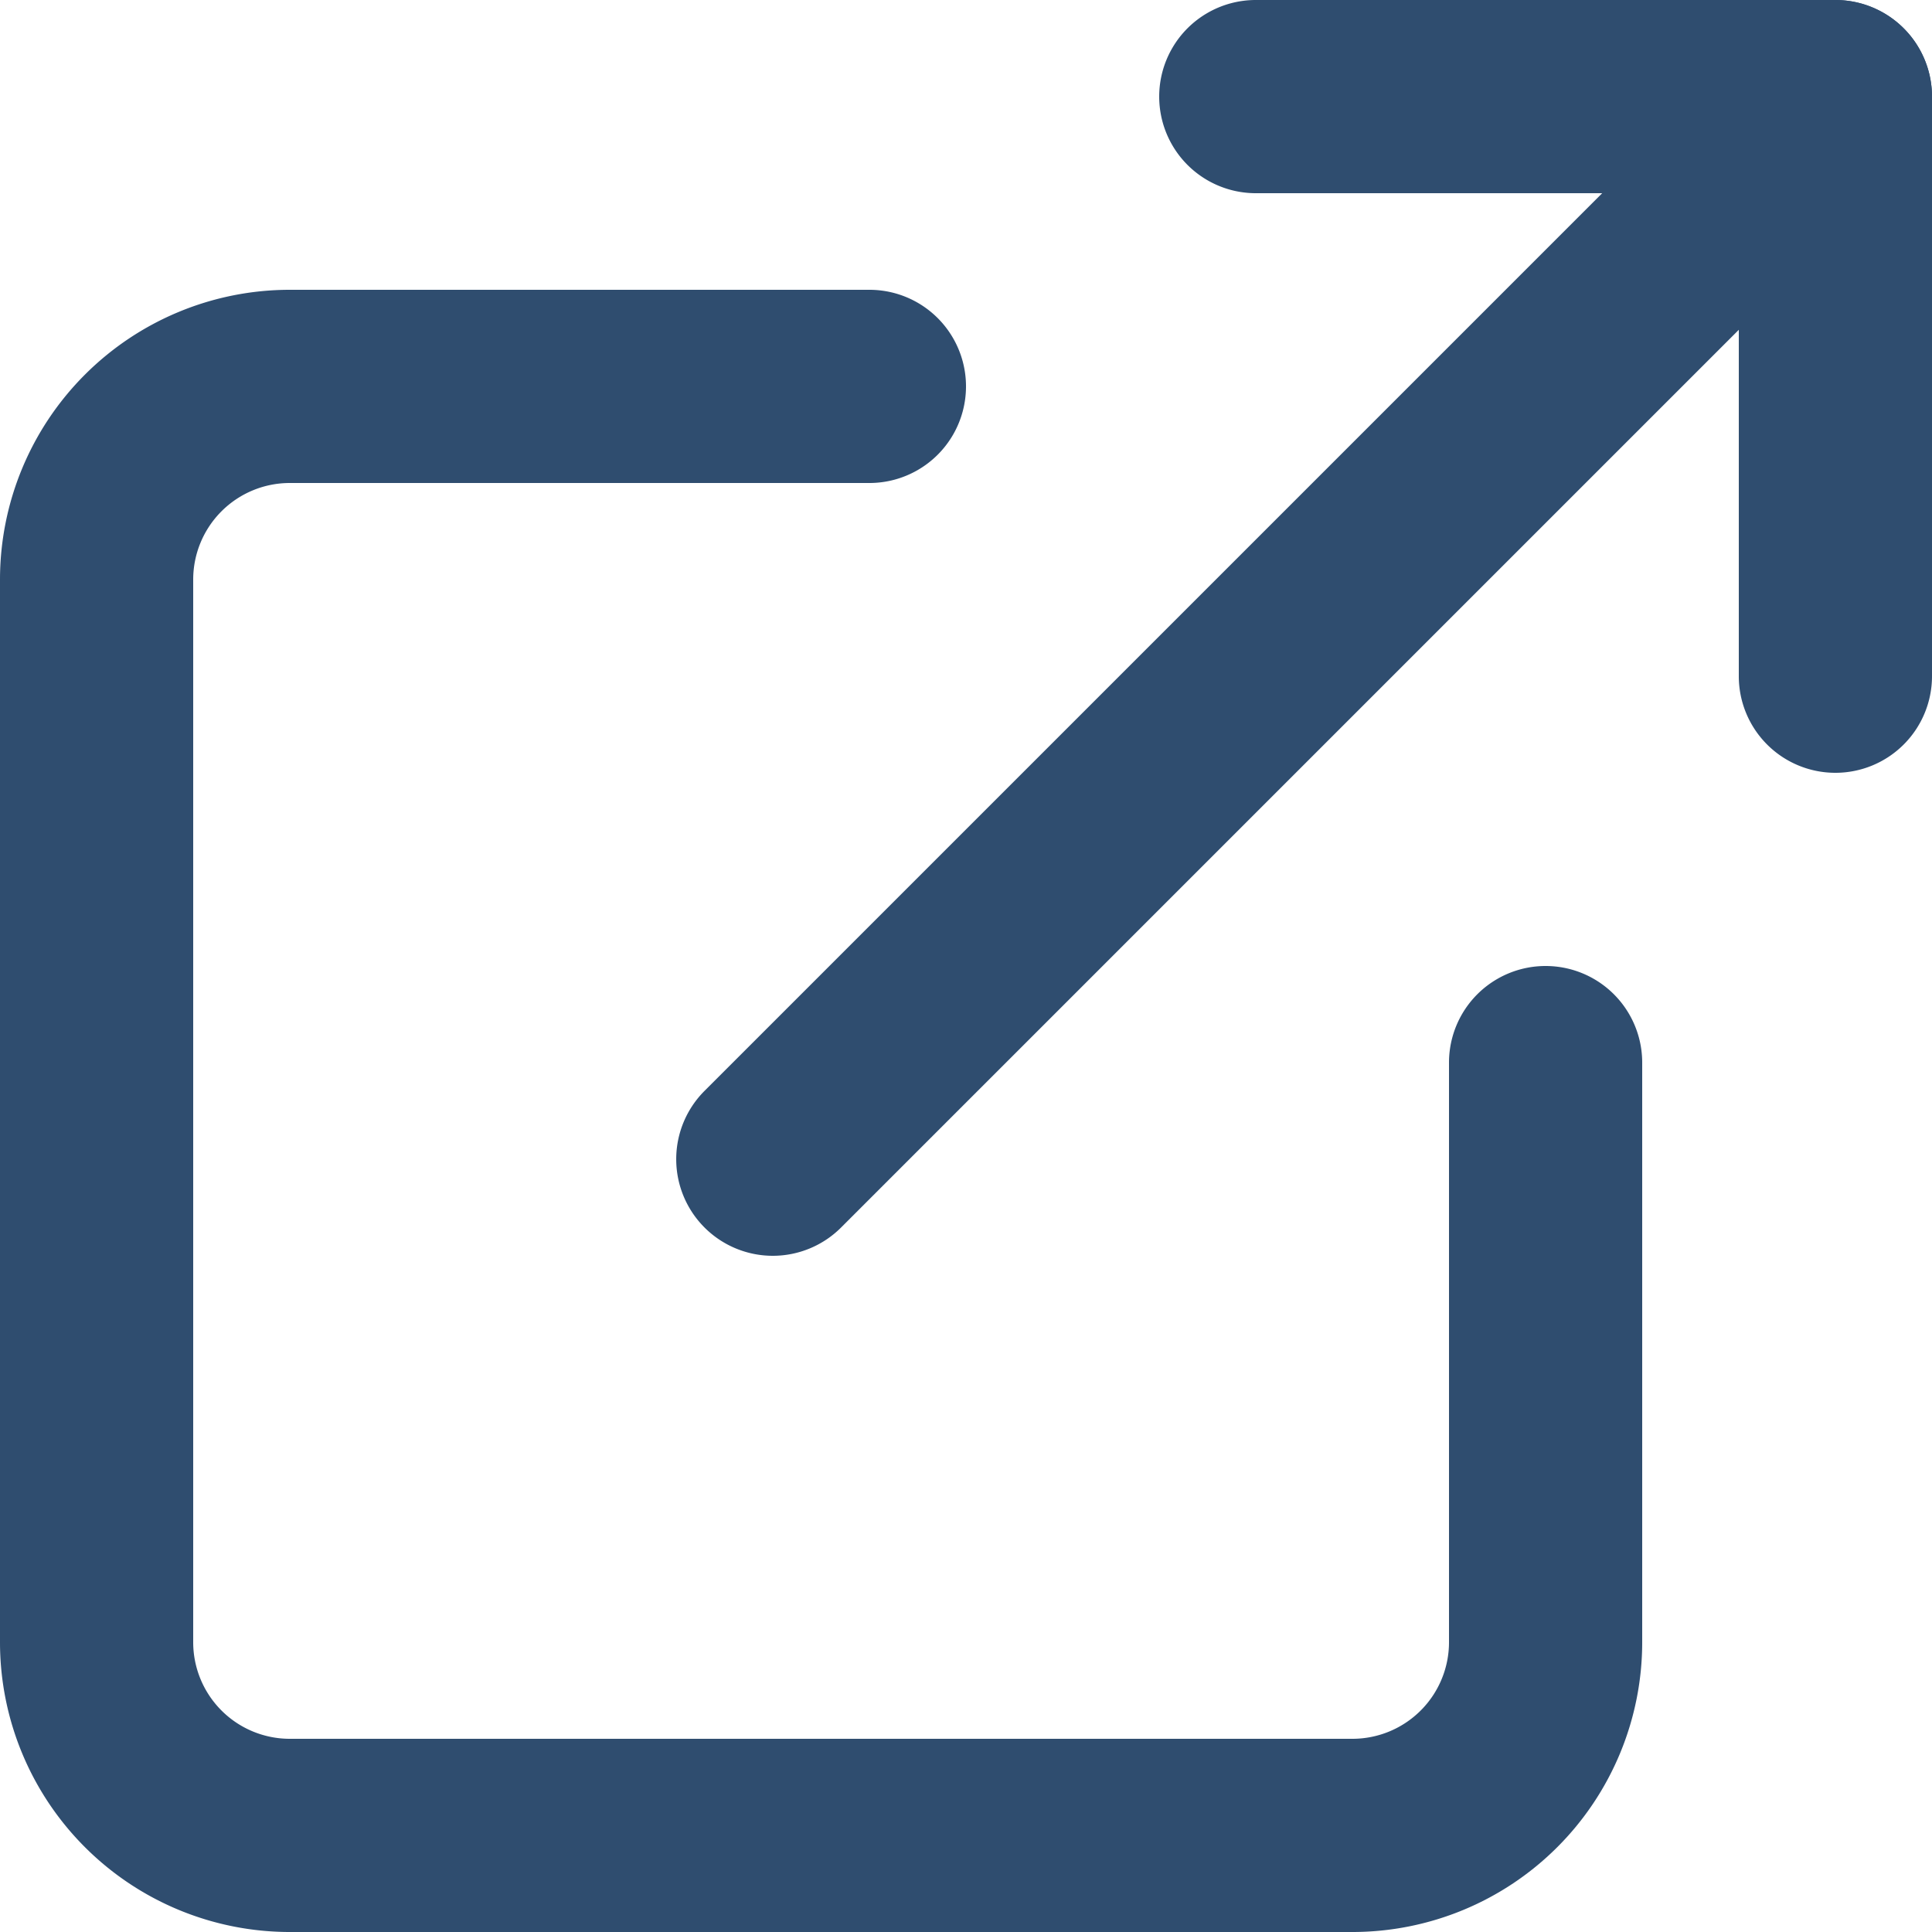
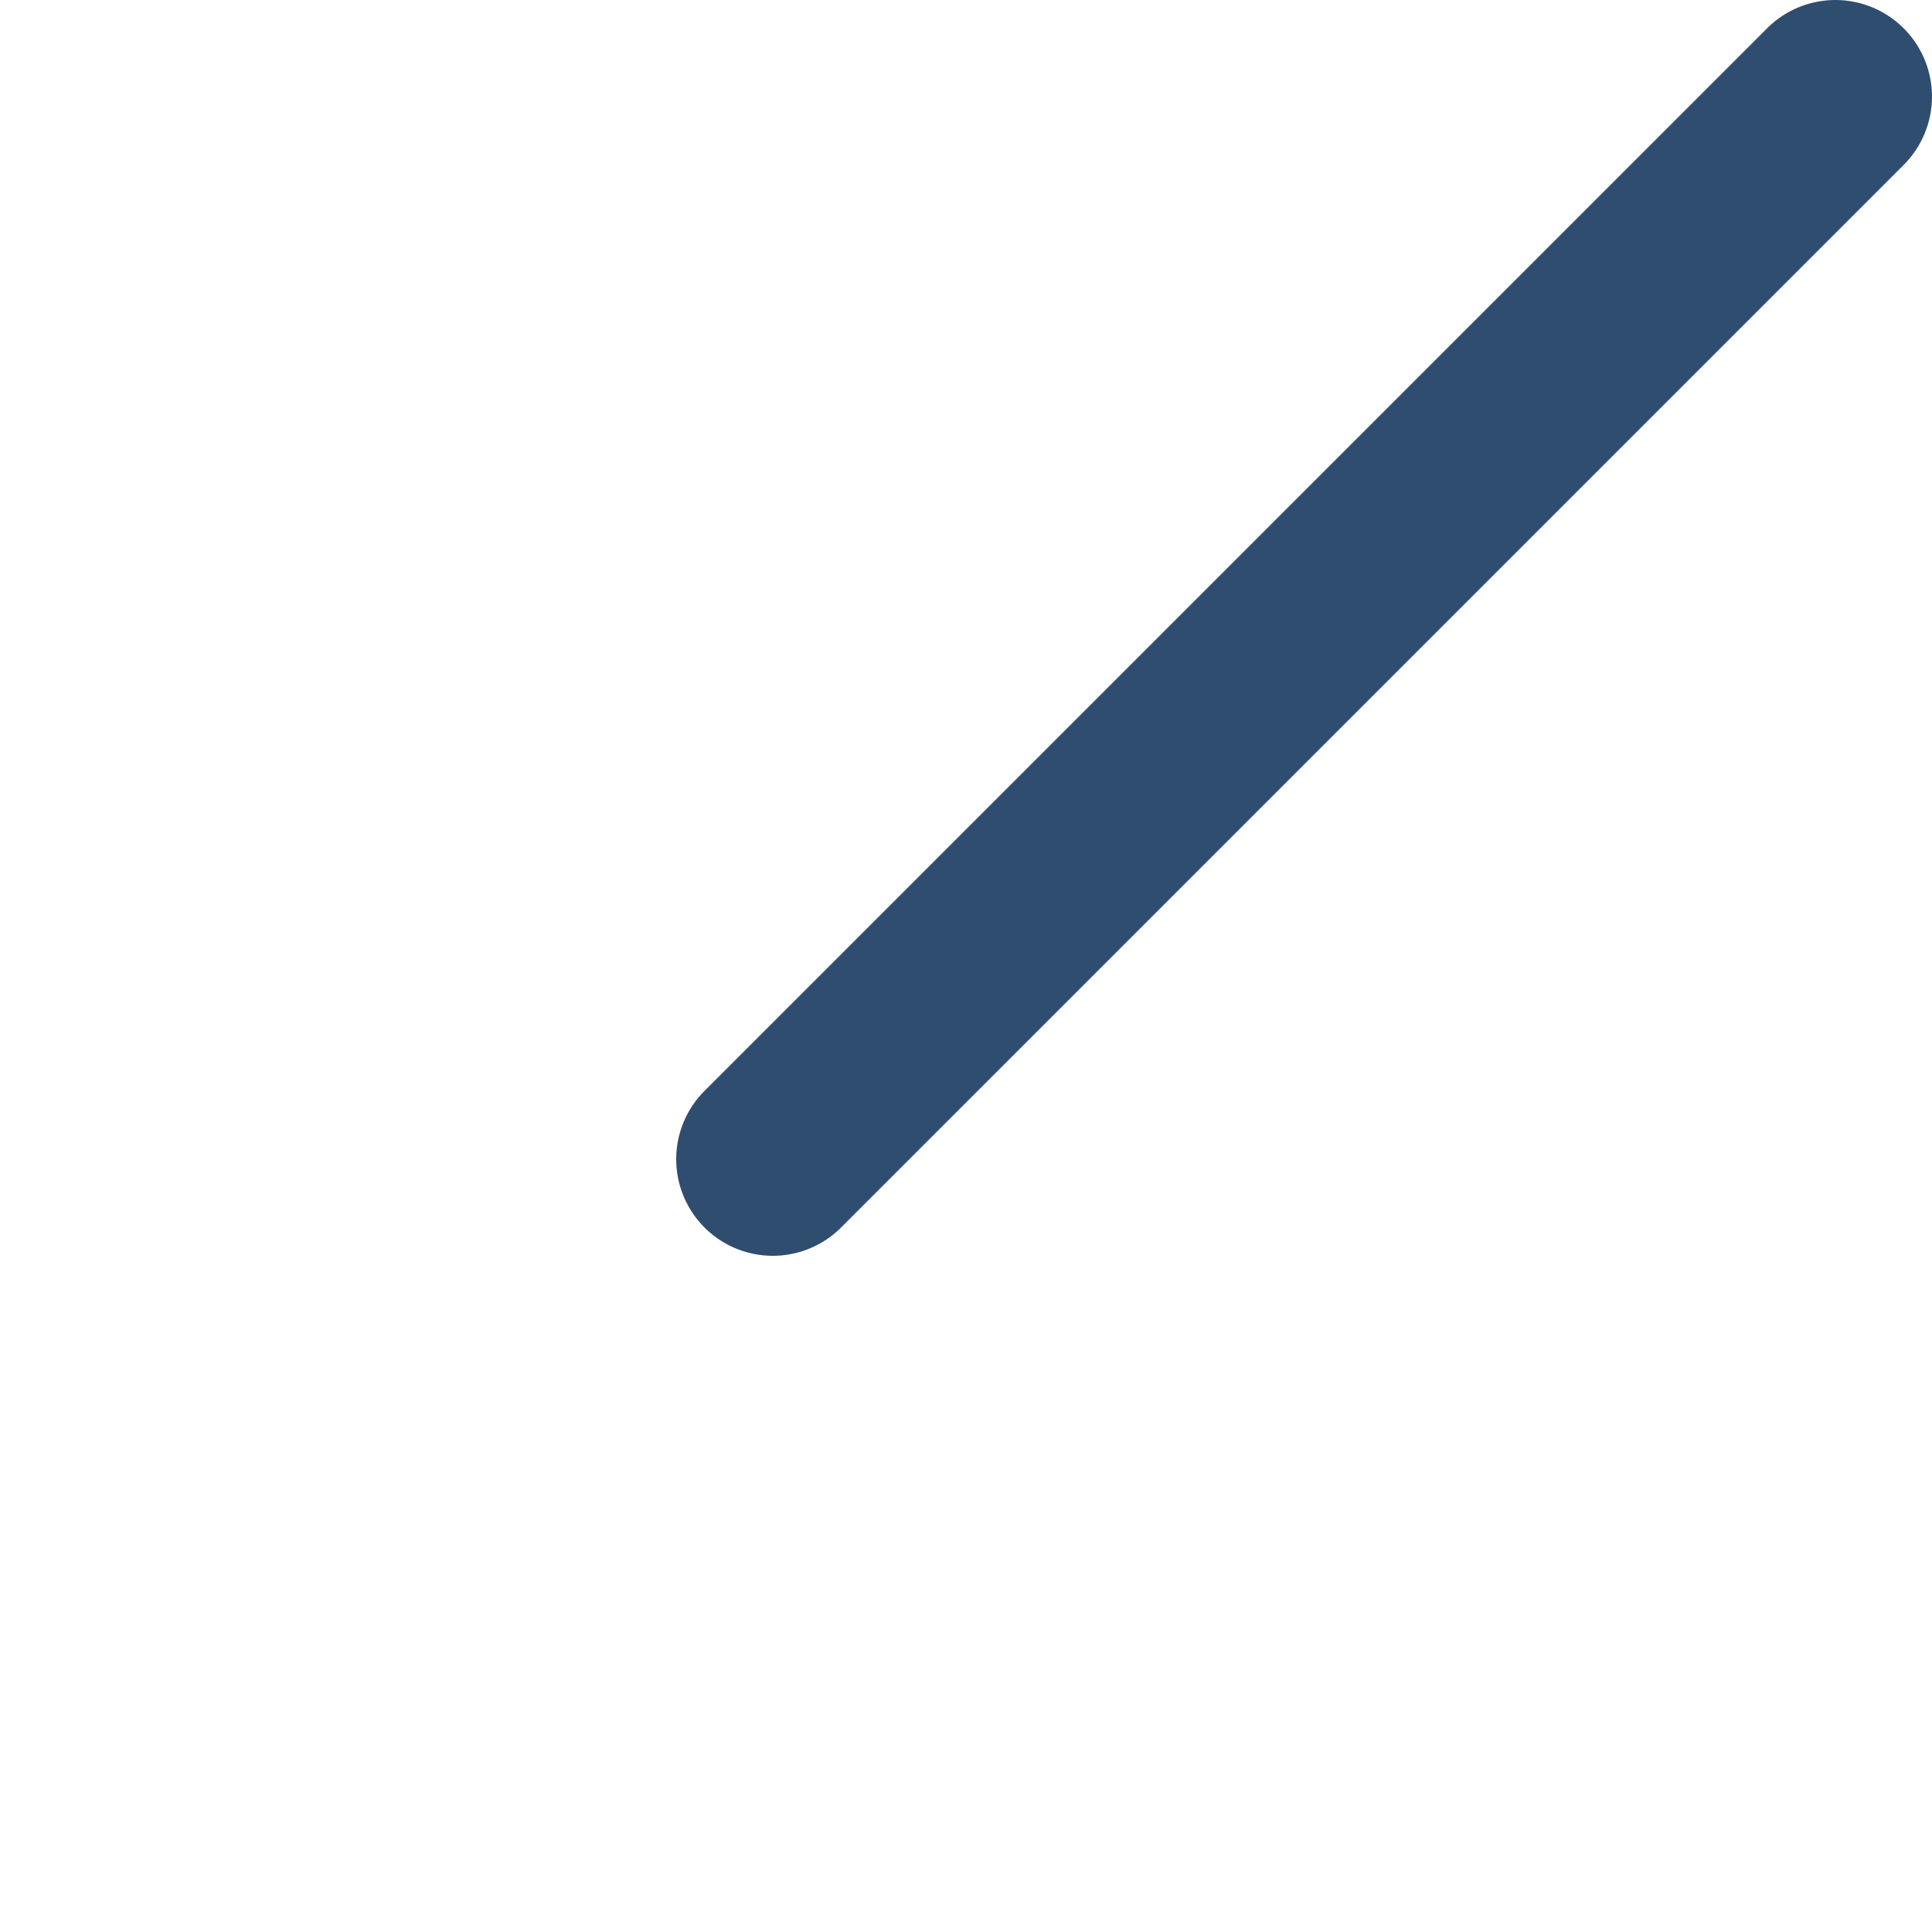
<svg xmlns="http://www.w3.org/2000/svg" height="20" viewBox="0 0 20 20" width="20">
  <g fill="#2f4d6f" transform="translate(-2 -2)">
-     <path d="m16 22h-11a3 3 0 0 1 -3-3v-11a3 3 0 0 1 3-3h6a1 1 0 0 1 0 2h-6a1 1 0 0 0 -1 1v11a1 1 0 0 0 1 1h11a1 1 0 0 0 1-1v-6a1 1 0 0 1 2 0v6a3 3 0 0 1 -3 3z" />
-     <path d="m21 10a1 1 0 0 1 -1-1v-5h-5a1 1 0 0 1 0-2h6a1 1 0 0 1 1 1v6a1 1 0 0 1 -1 1z" />
    <path d="m0 12a1 1 0 0 1 -.707-.293 1 1 0 0 1 0-1.414l11-11a1 1 0 0 1 1.414 0 1 1 0 0 1 0 1.414l-11 11a1 1 0 0 1 -.707.293z" transform="translate(10 3)" />
  </g>
</svg>